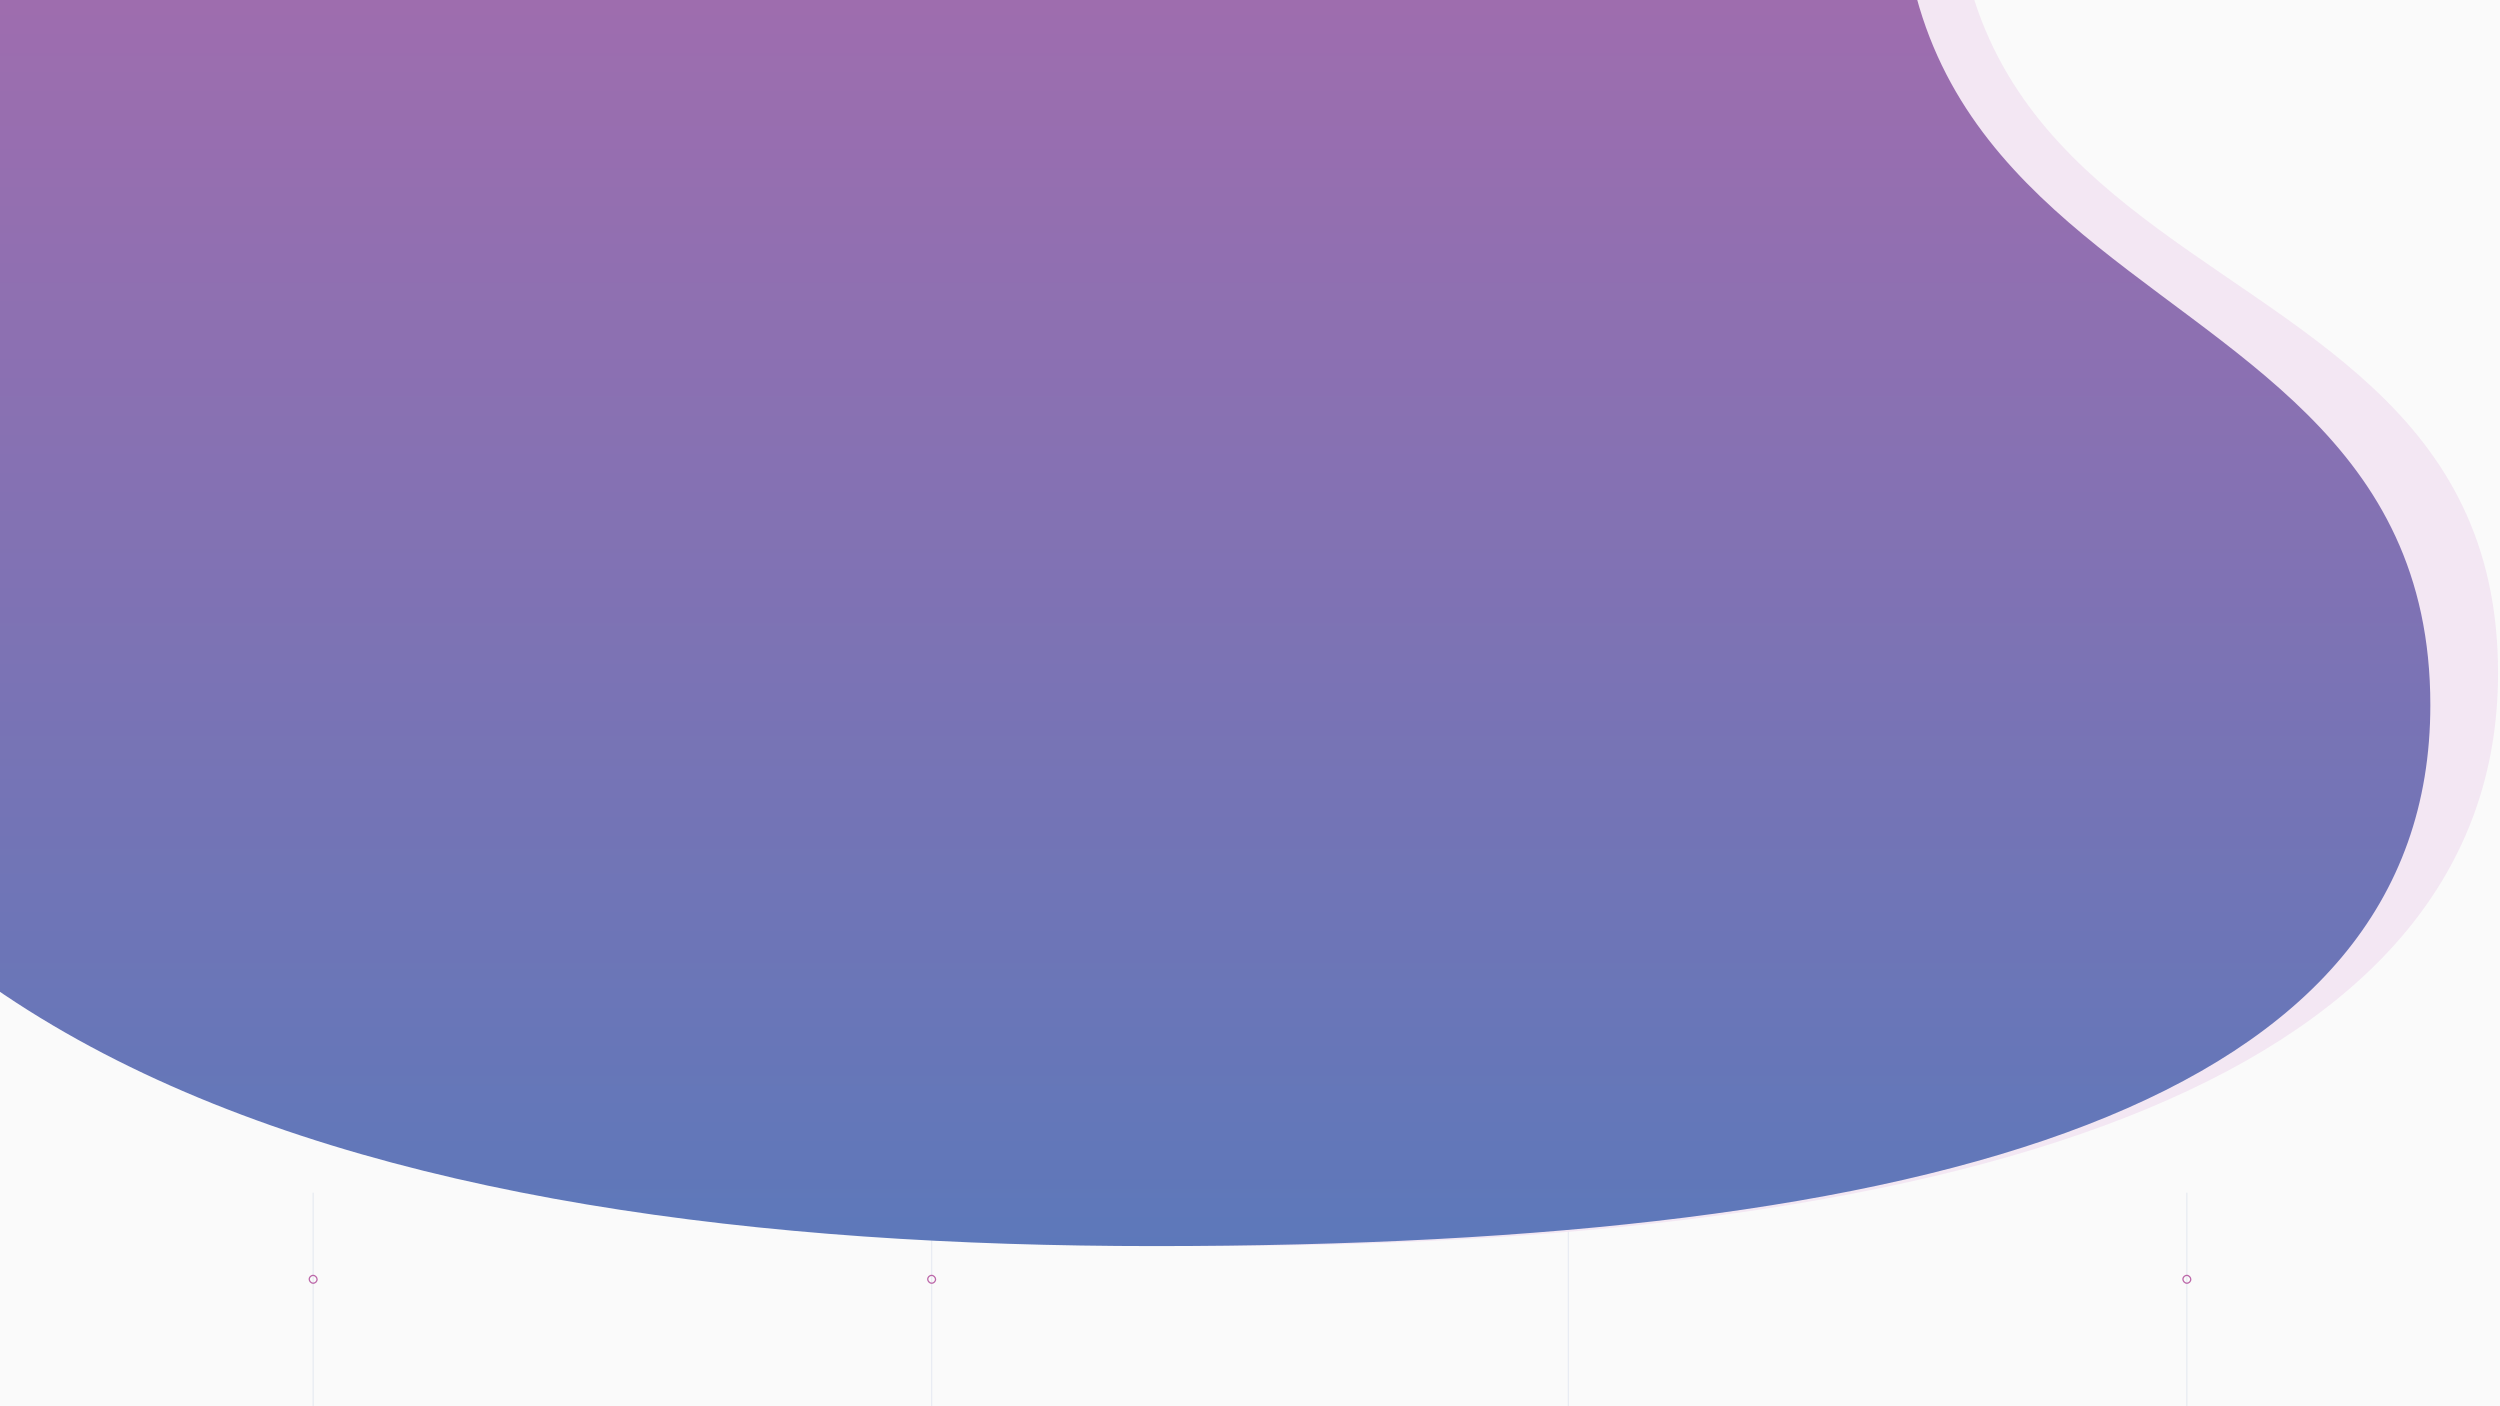
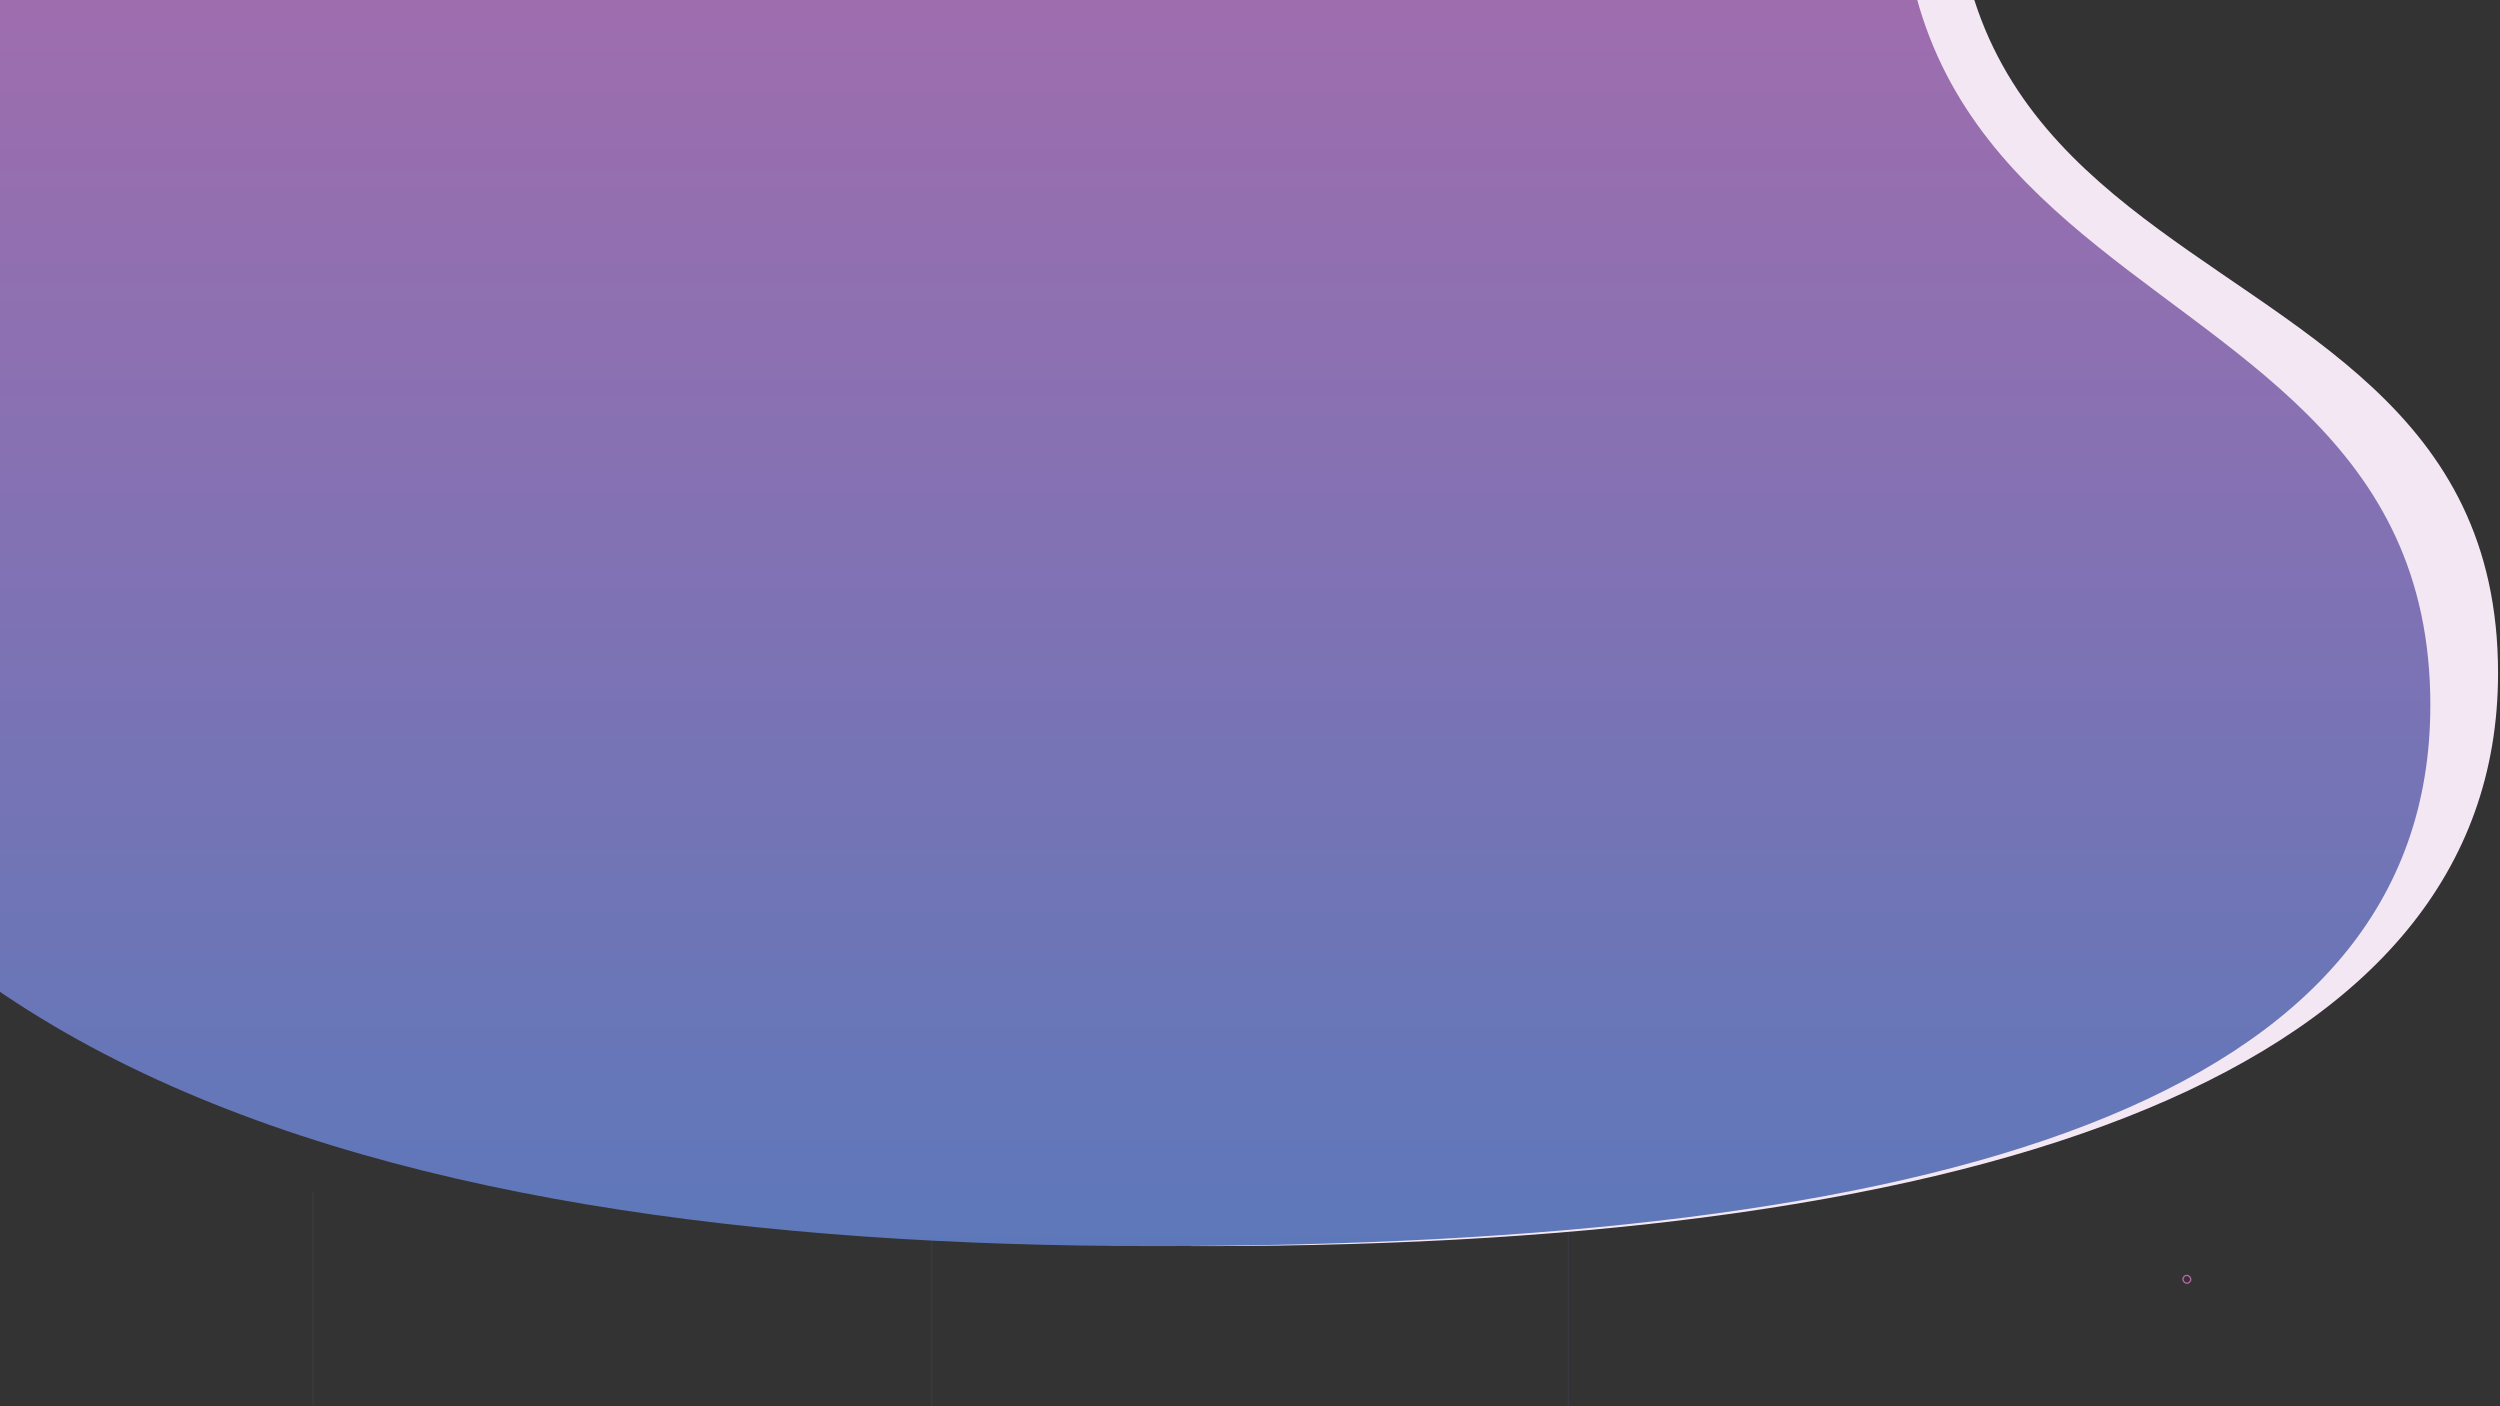
<svg xmlns="http://www.w3.org/2000/svg" width="1920" height="1080" viewBox="0 0 1920 1080" fill="none">
  <rect x="0" y="0" width="1920" height="1080" fill="#333333" stroke="none" />
  <g clip-path="url(#clip0_202_4717)">
-     <rect width="1920" height="1080" fill="#FAFAFA" />
    <line opacity="0.4" x1="240.5" y1="916" x2="240.5" y2="4664" stroke="#5D78BA" stroke-opacity="0.28" />
-     <rect x="237.5" y="979.5" width="6" height="6" rx="3" stroke="#BC68A9" />
    <line opacity="0.4" x1="715.5" y1="916" x2="715.5" y2="4664" stroke="#5D78BA" stroke-opacity="0.28" />
-     <rect x="712.5" y="979.5" width="6" height="6" rx="3" stroke="#BC68A9" />
    <line opacity="0.4" x1="1204.5" y1="826" x2="1204.5" y2="4574" stroke="#5D78BA" stroke-opacity="0.28" />
    <rect x="1201.5" y="889.5" width="6" height="6" rx="3" stroke="#BC68A9" />
-     <line opacity="0.4" x1="1679.5" y1="916" x2="1679.5" y2="4664" stroke="#5D78BA" stroke-opacity="0.28" />
    <rect x="1676.5" y="979.5" width="6" height="6" rx="3" stroke="#BC68A9" />
    <path d="M1918.5 517C1918.5 822.5 1530.42 957 926.5 957C322.577 957 -234 812.423 -234 208.5C-234 -395.423 985.077 -435.5 1589 -435.5C1271.5 285.5 1918.5 109.932 1918.5 517Z" fill="#F3E7F3" />
    <path d="M1866.5 541.5C1866.5 847 1490.42 957 886.5 957C282.577 957 -274 812.423 -274 208.5C-274 -395.423 945.077 -435.5 1549 -435.5C1231.5 285.5 1866.5 134.432 1866.5 541.5Z" fill="url(#paint0_linear_202_4717)" />
  </g>
  <defs>
    <linearGradient id="paint0_linear_202_4717" x1="823.75" y1="-435.5" x2="823.75" y2="957" gradientUnits="userSpaceOnUse">
      <stop stop-color="#BC68A9" />
      <stop offset="1" stop-color="#5D78BA" />
    </linearGradient>
    <clipPath id="clip0_202_4717">
      <rect width="1920" height="1080" fill="white" />
    </clipPath>
  </defs>
</svg>